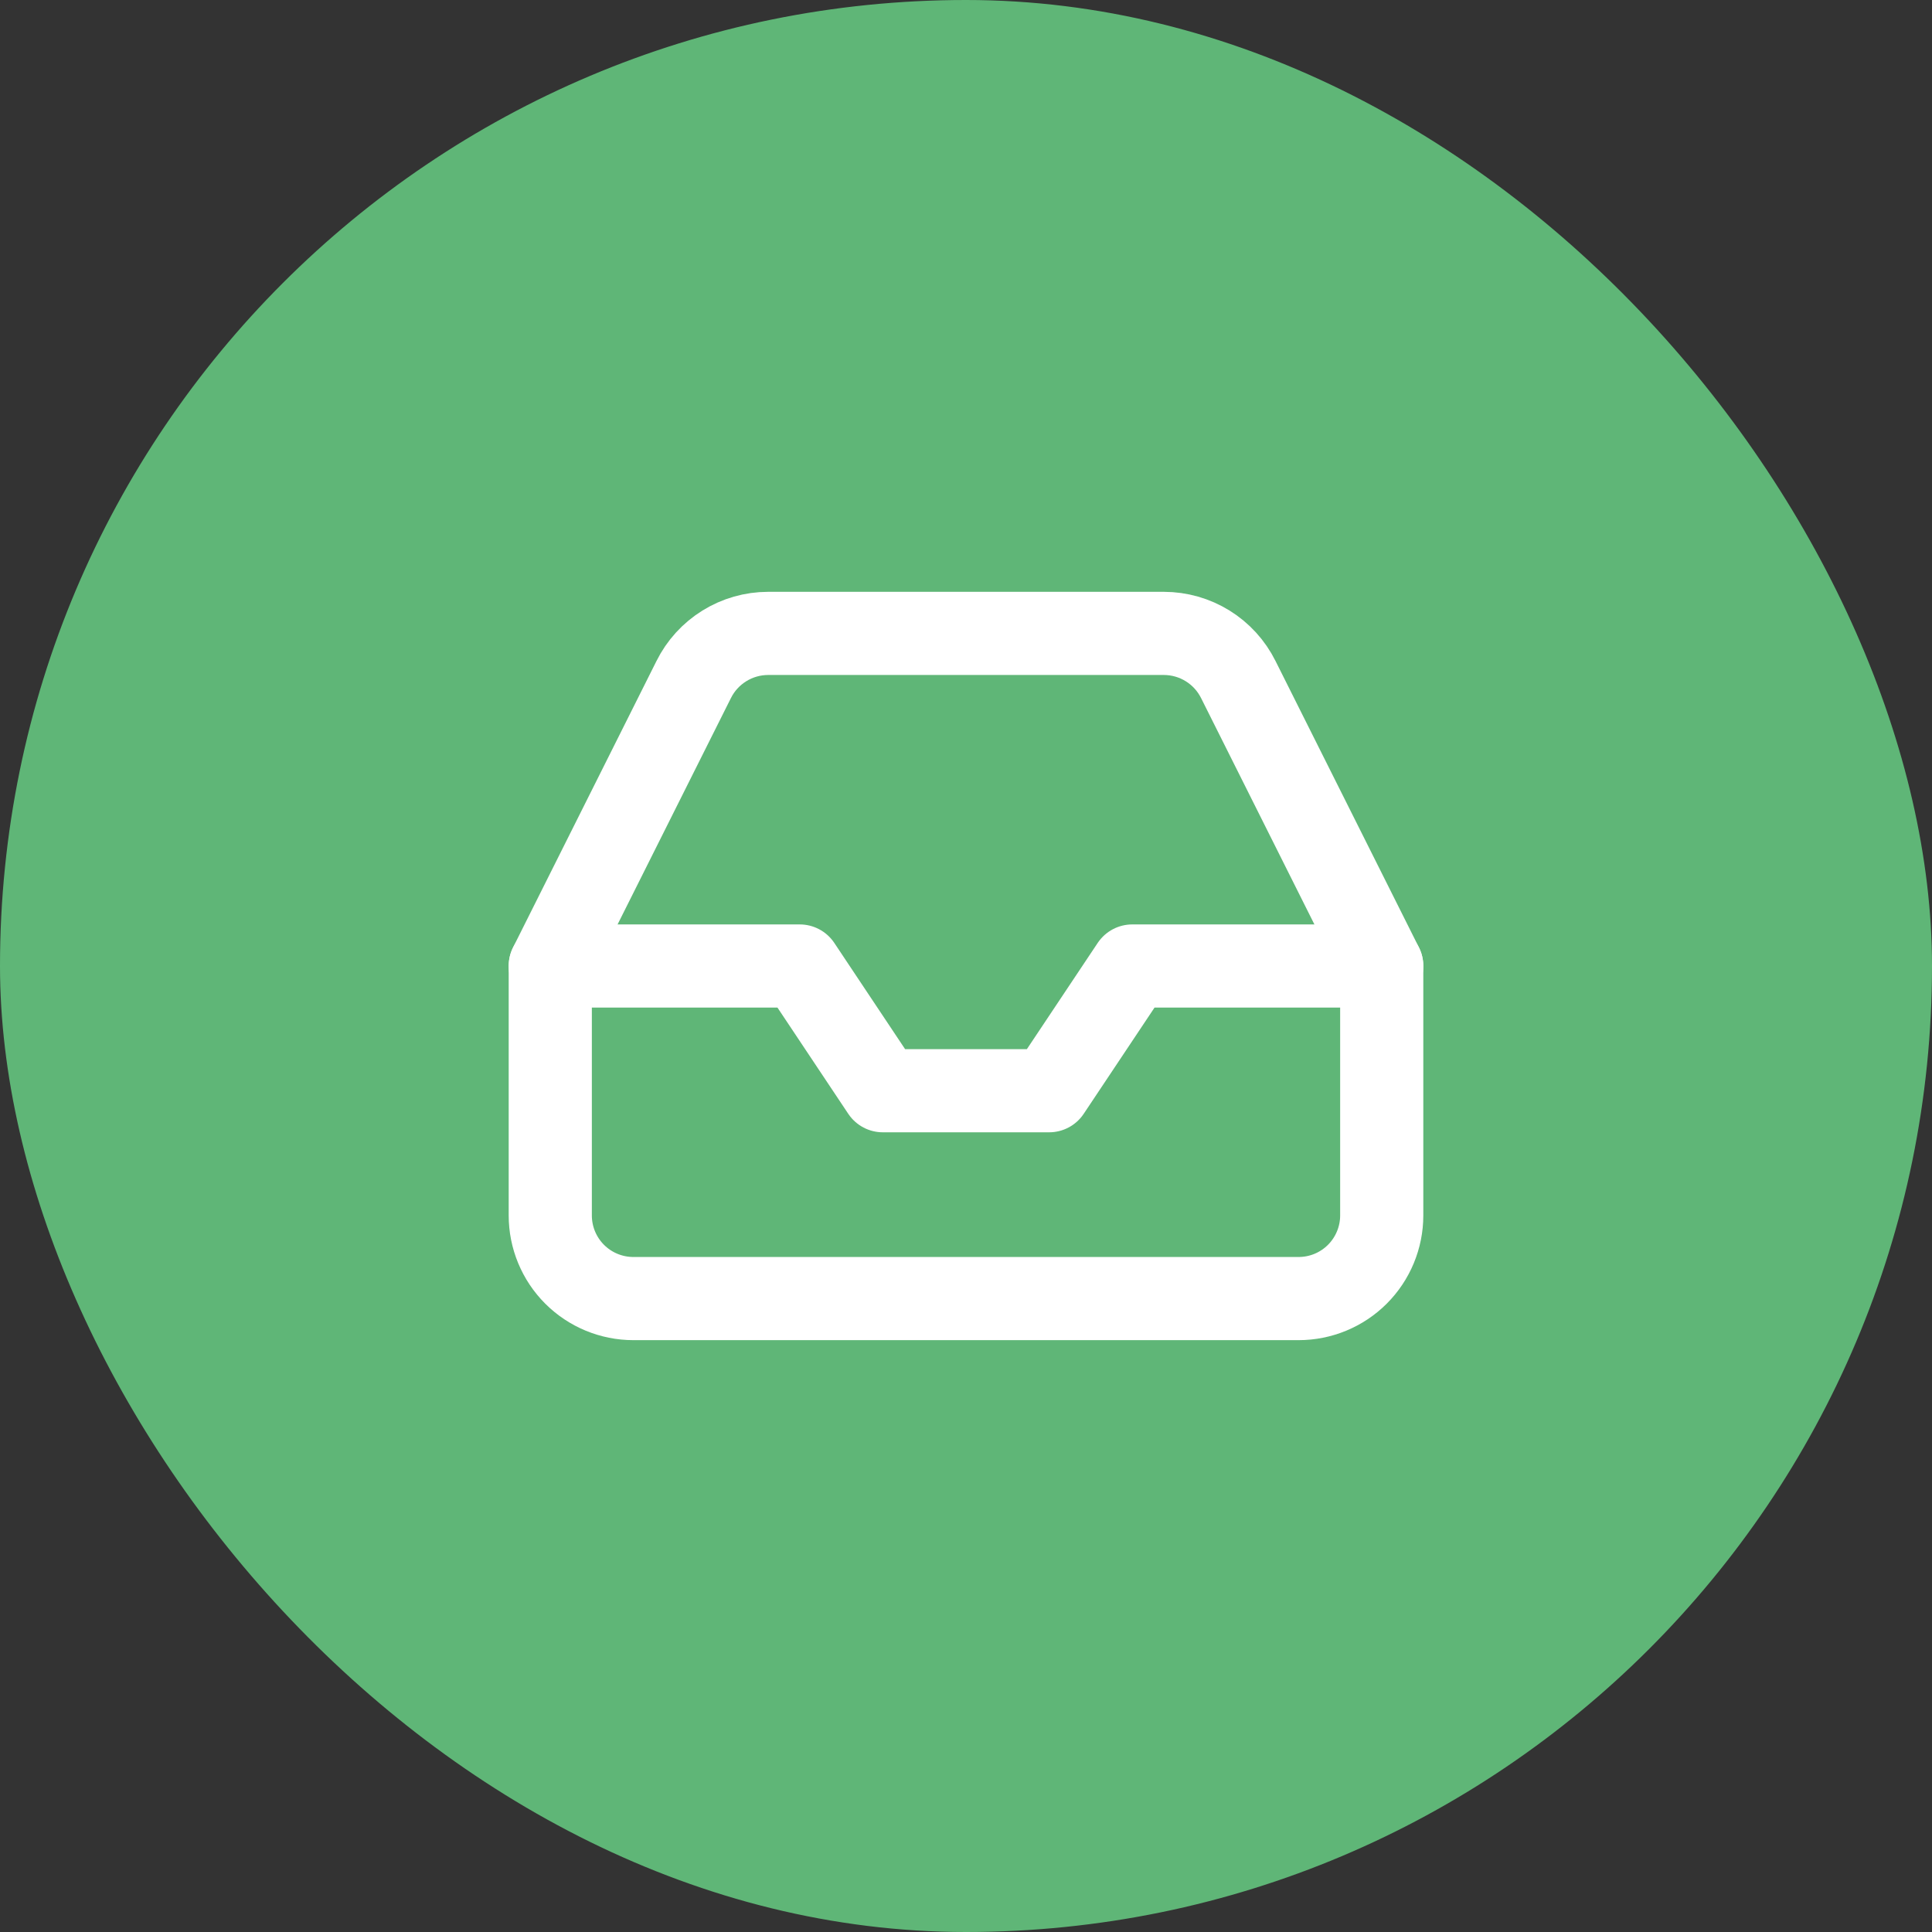
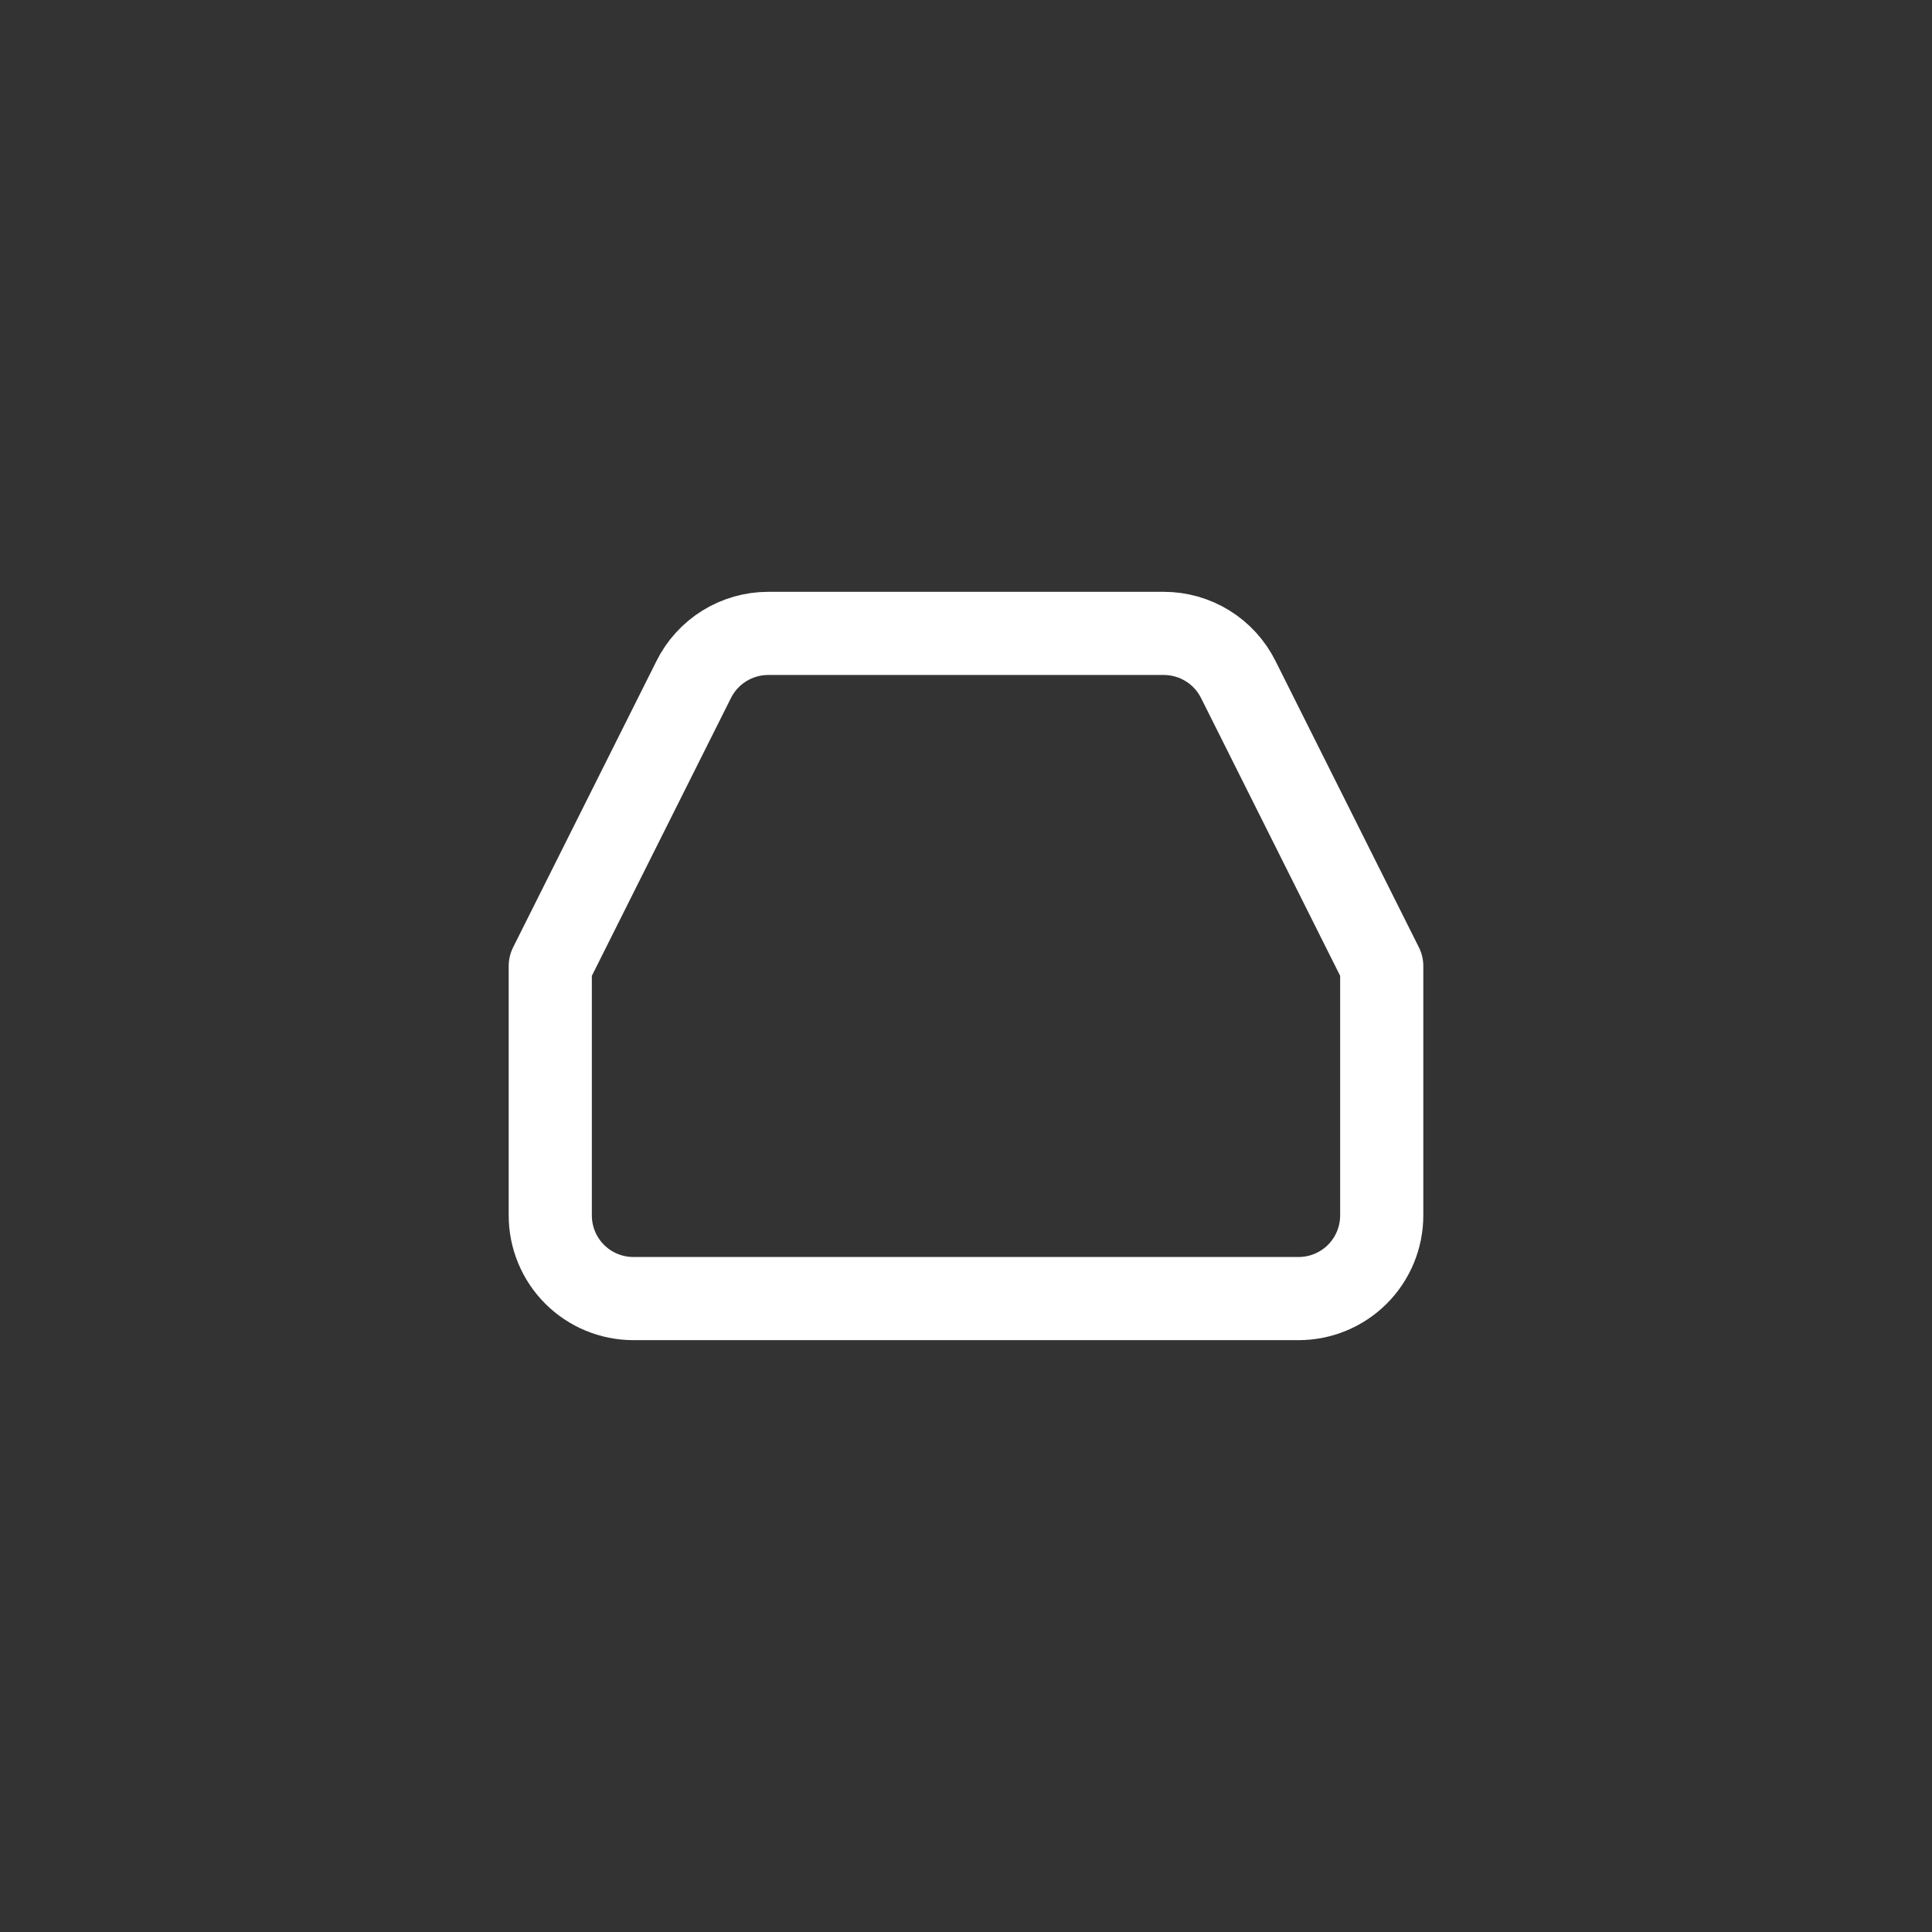
<svg xmlns="http://www.w3.org/2000/svg" width="72" height="72" viewBox="0 0 72 72" fill="none">
  <rect x="0" y="0" width="72" height="72" fill="#333333" stroke="none" />
-   <rect width="72" height="72" rx="36" fill="#5FB677" />
-   <path d="M51.493 36H42.197L39.098 40.648H32.901L29.803 36H20.507" stroke="white" stroke-width="3.099" stroke-linecap="round" stroke-linejoin="round" />
  <path d="M25.852 25.325L20.507 36V45.296C20.507 46.117 20.833 46.906 21.414 47.487C21.995 48.068 22.784 48.394 23.605 48.394H48.394C49.216 48.394 50.004 48.068 50.585 47.487C51.166 46.906 51.493 46.117 51.493 45.296V36L46.148 25.325C45.891 24.809 45.496 24.375 45.006 24.071C44.516 23.767 43.951 23.606 43.374 23.605H28.625C28.049 23.606 27.484 23.767 26.994 24.071C26.504 24.375 26.108 24.809 25.852 25.325V25.325Z" stroke="white" stroke-width="3.099" stroke-linecap="round" stroke-linejoin="round" />
</svg>